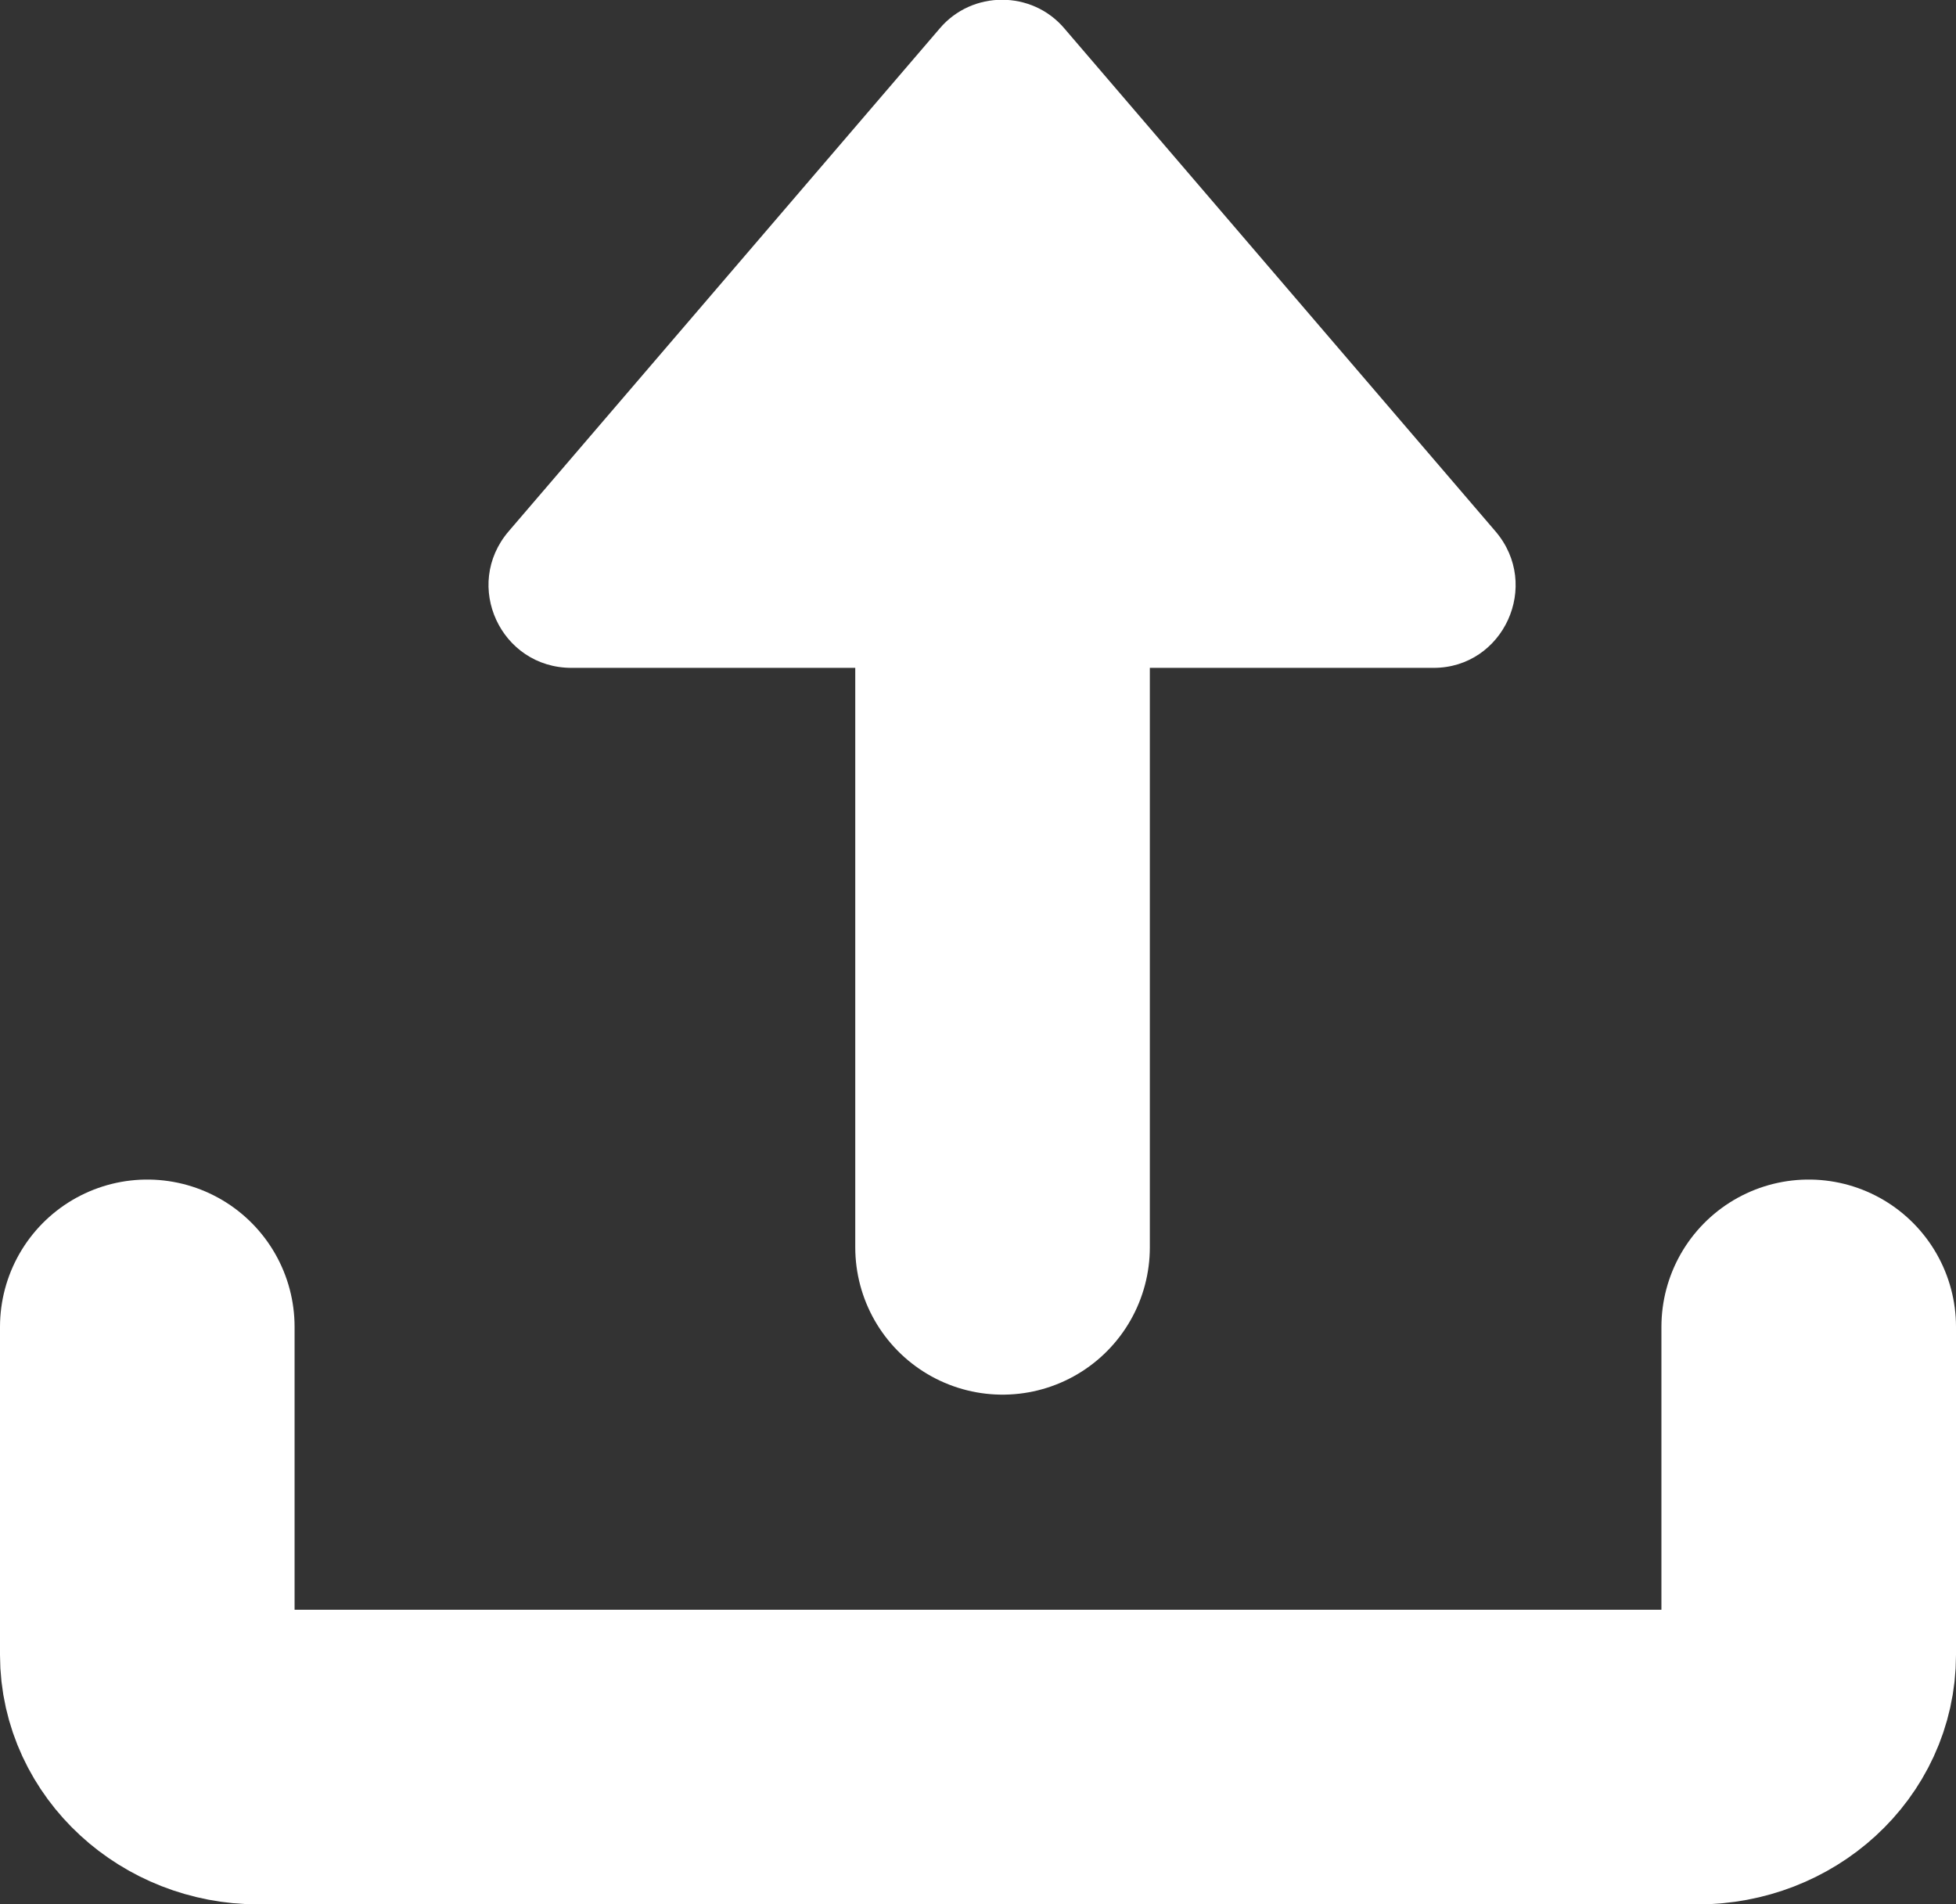
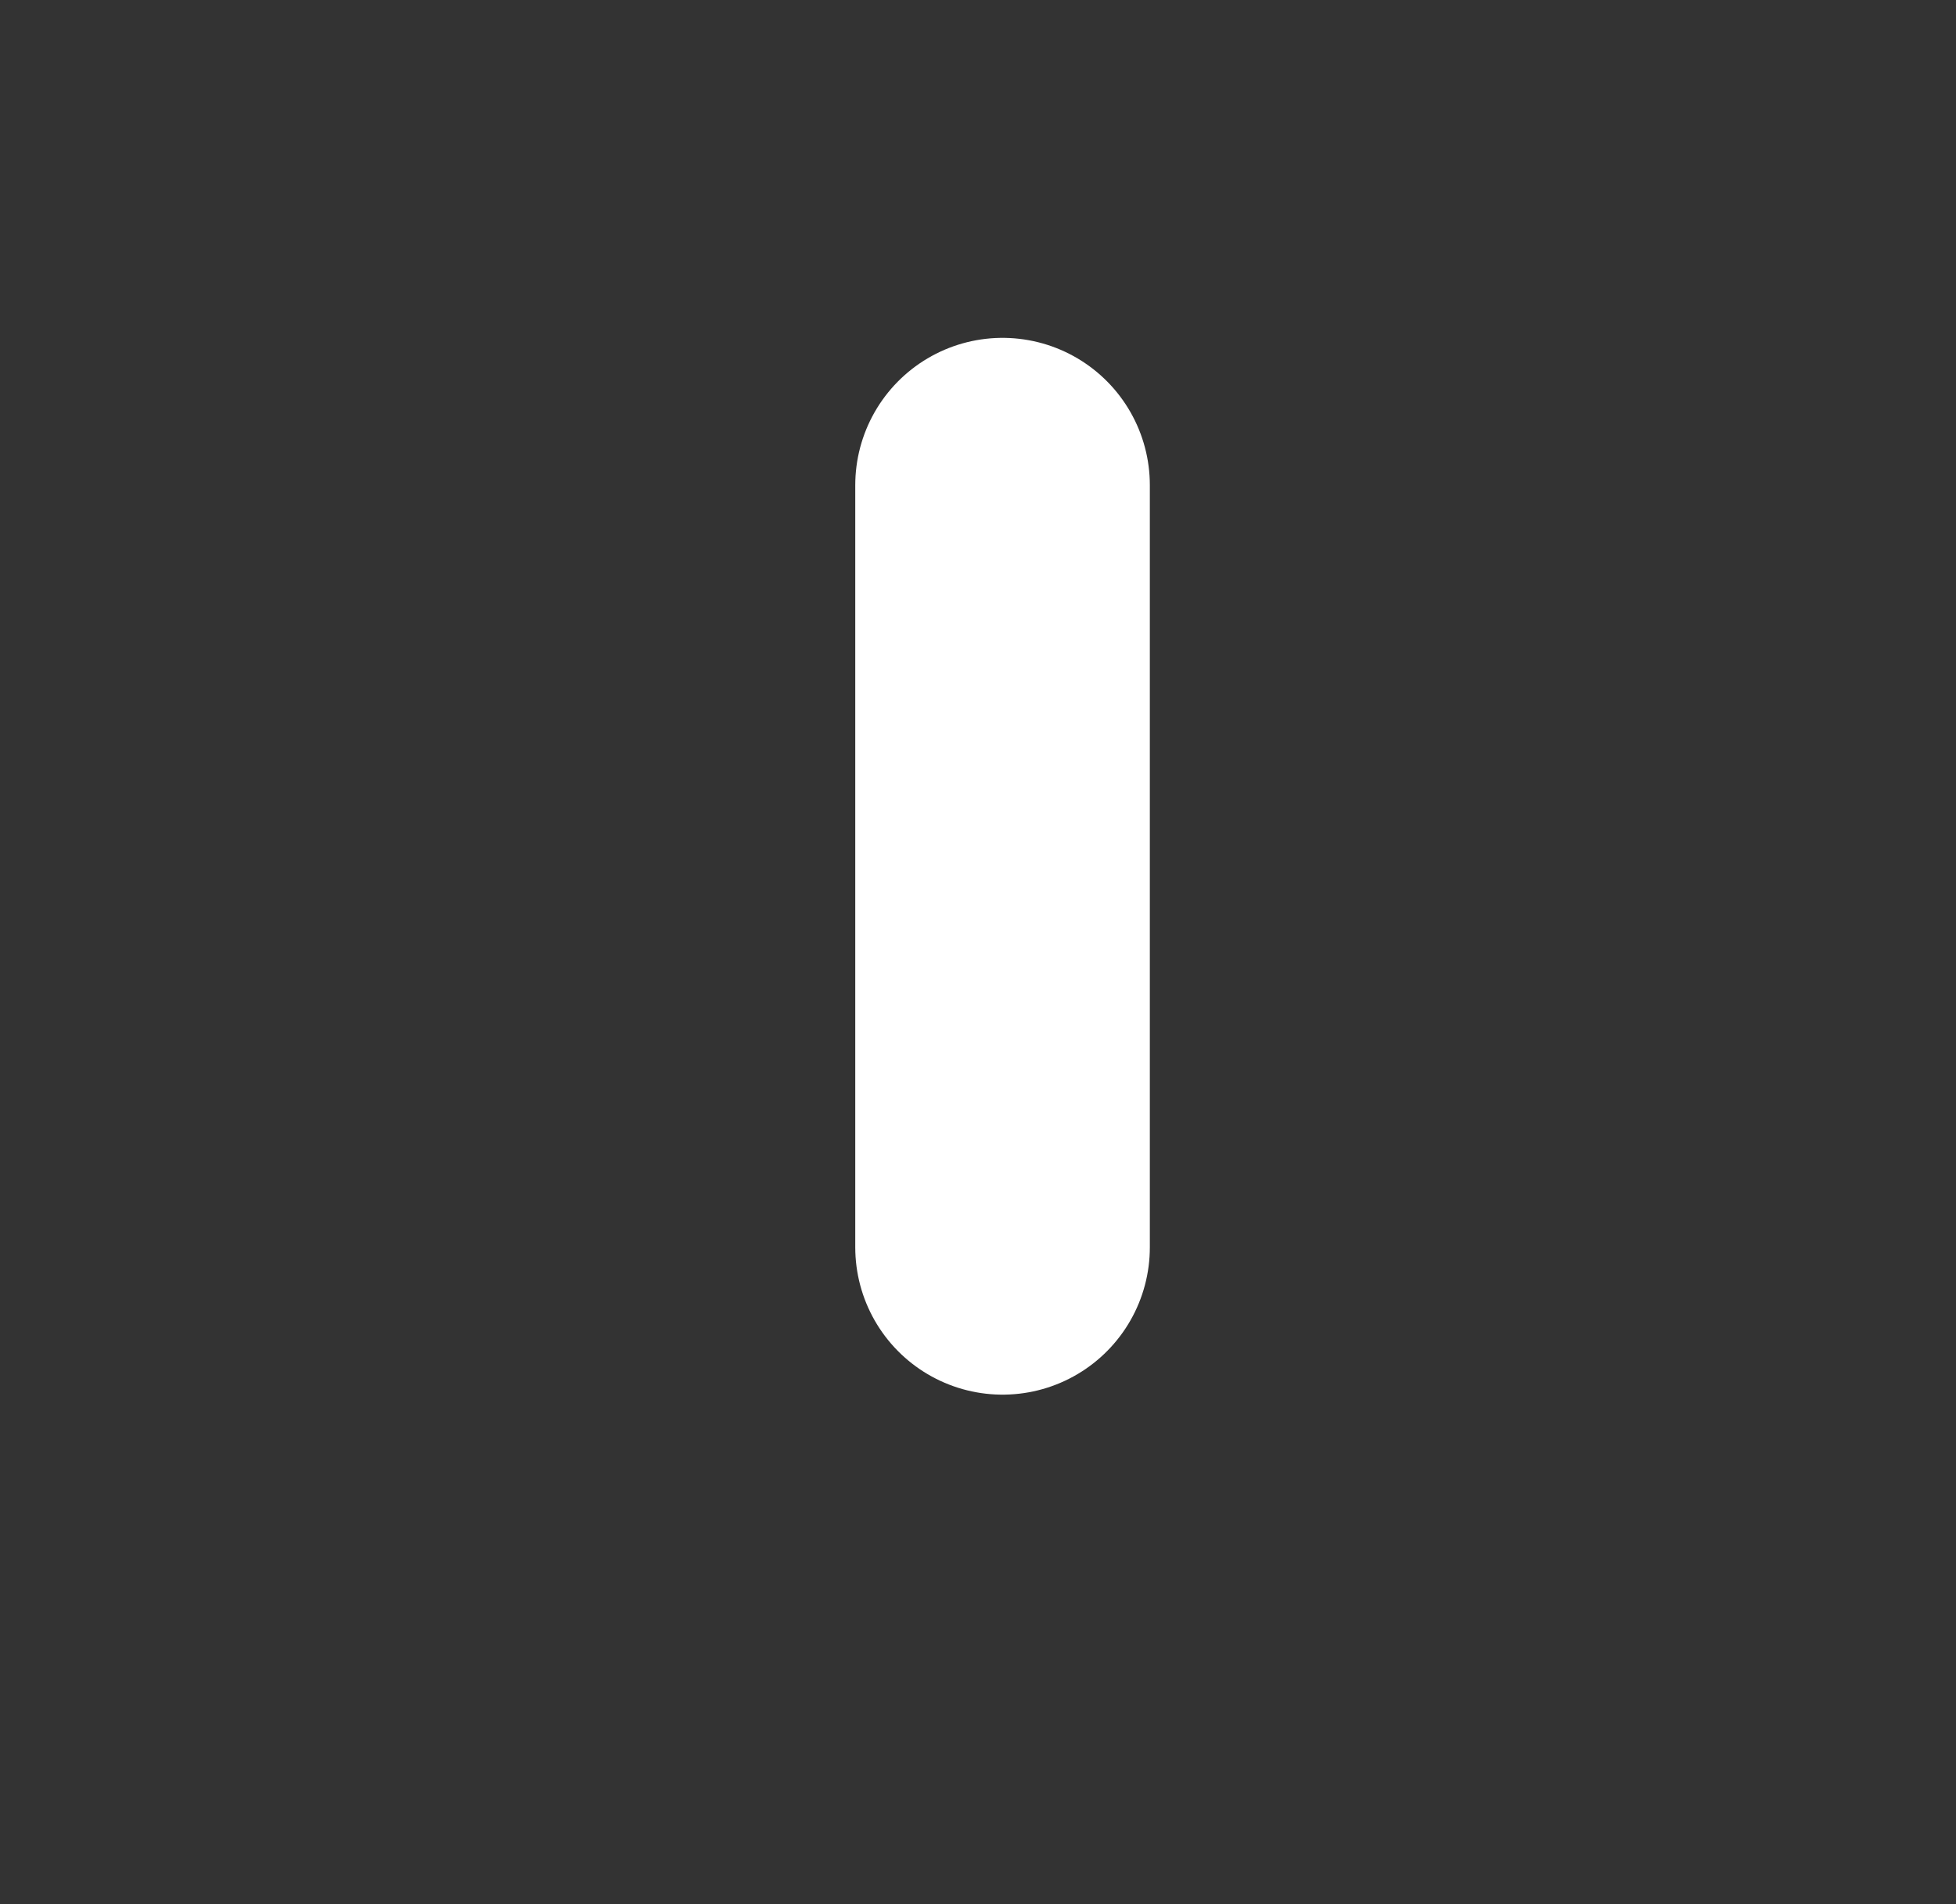
<svg xmlns="http://www.w3.org/2000/svg" version="1.1" id="图层_1" x="0px" y="0px" viewBox="0 0 19.92 19.39" style="enable-background:new 0 0 19.92 19.39;" xml:space="preserve">
  <rect x="0" y="0" width="19.92" height="19.39" fill="#333333" stroke="none" />
  <style type="text/css">
	.st0{fill:none;stroke:#FFFFFF;stroke-width:3;stroke-linecap:round;stroke-linejoin:round;stroke-miterlimit:10;}
	.st1{fill:#FFFFFF;}
</style>
  <g>
-     <path class="st0" d="M18.42,13.51v3.34c0,0.58-0.51,1.04-1.13,1.04H2.63c-0.62,0-1.13-0.47-1.13-1.04v-3.34" />
    <line class="st0" x1="10.21" y1="4.94" x2="10.21" y2="12.7" />
-     <path class="st1" d="M5.18,5.41l4.39-5.12c0.33-0.39,0.94-0.39,1.27,0l4.39,5.12C15.7,5.96,15.31,6.8,14.6,6.8H5.82   C5.1,6.8,4.71,5.96,5.18,5.41z" />
  </g>
</svg>